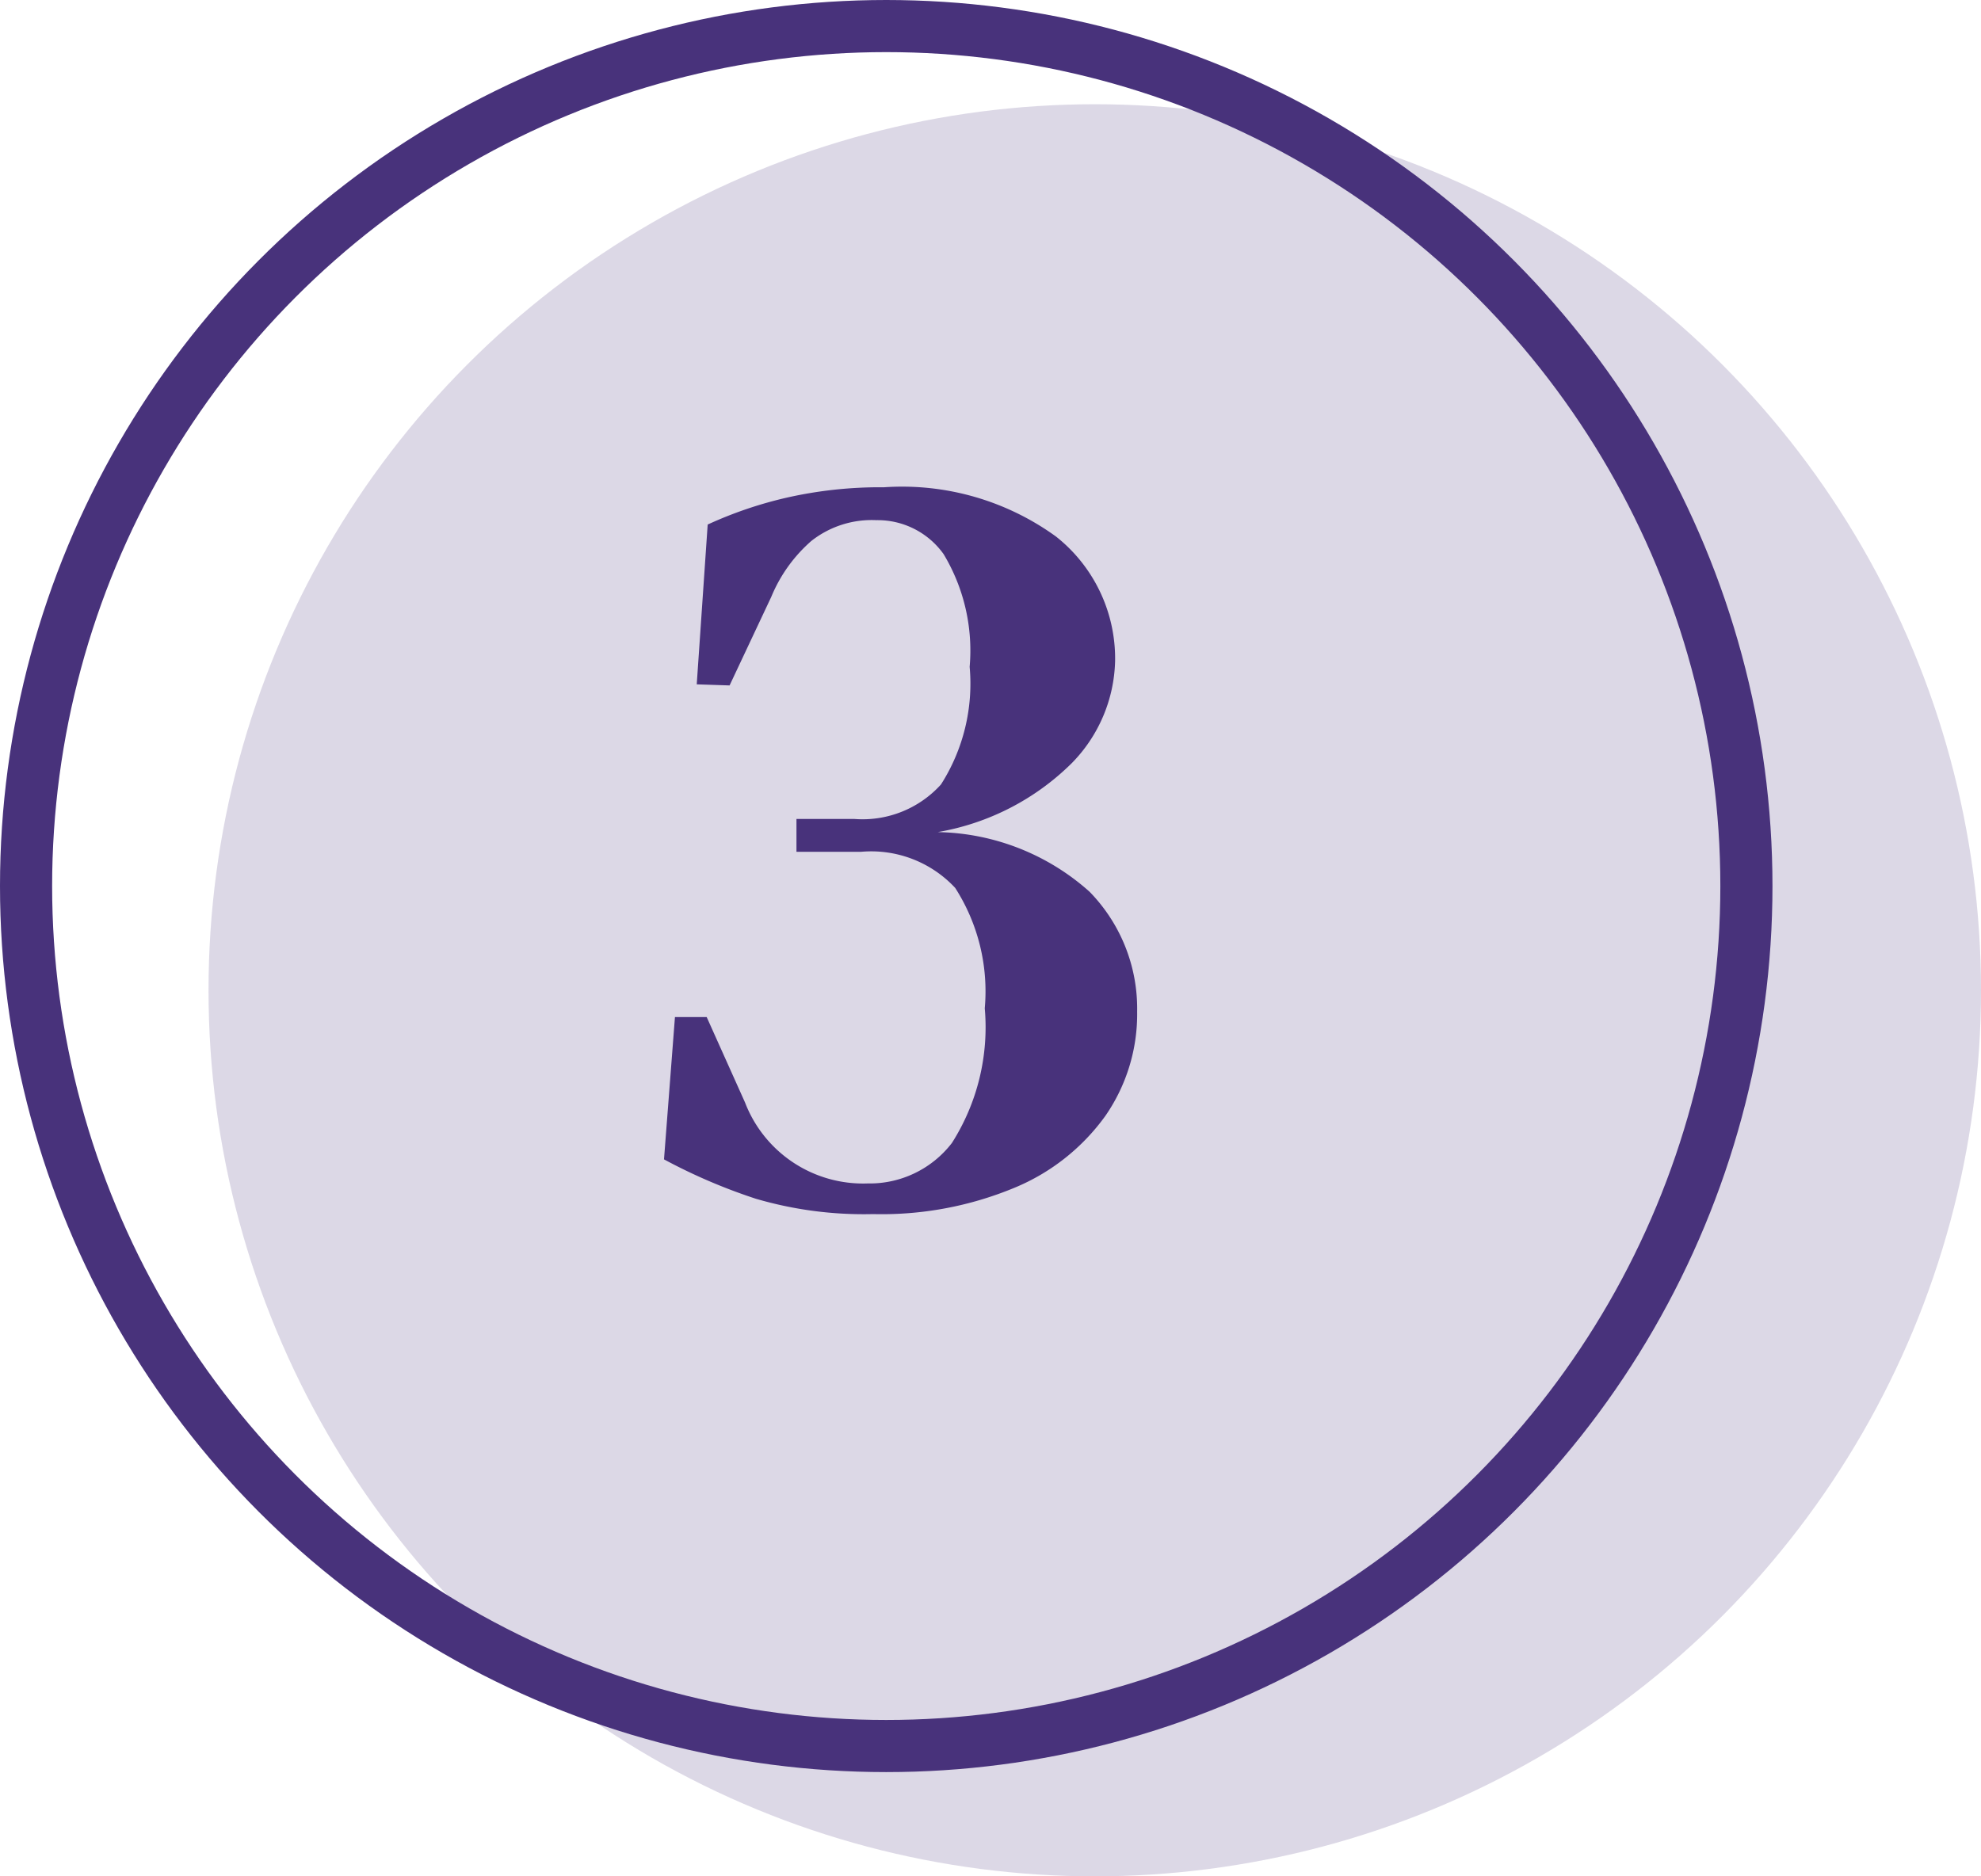
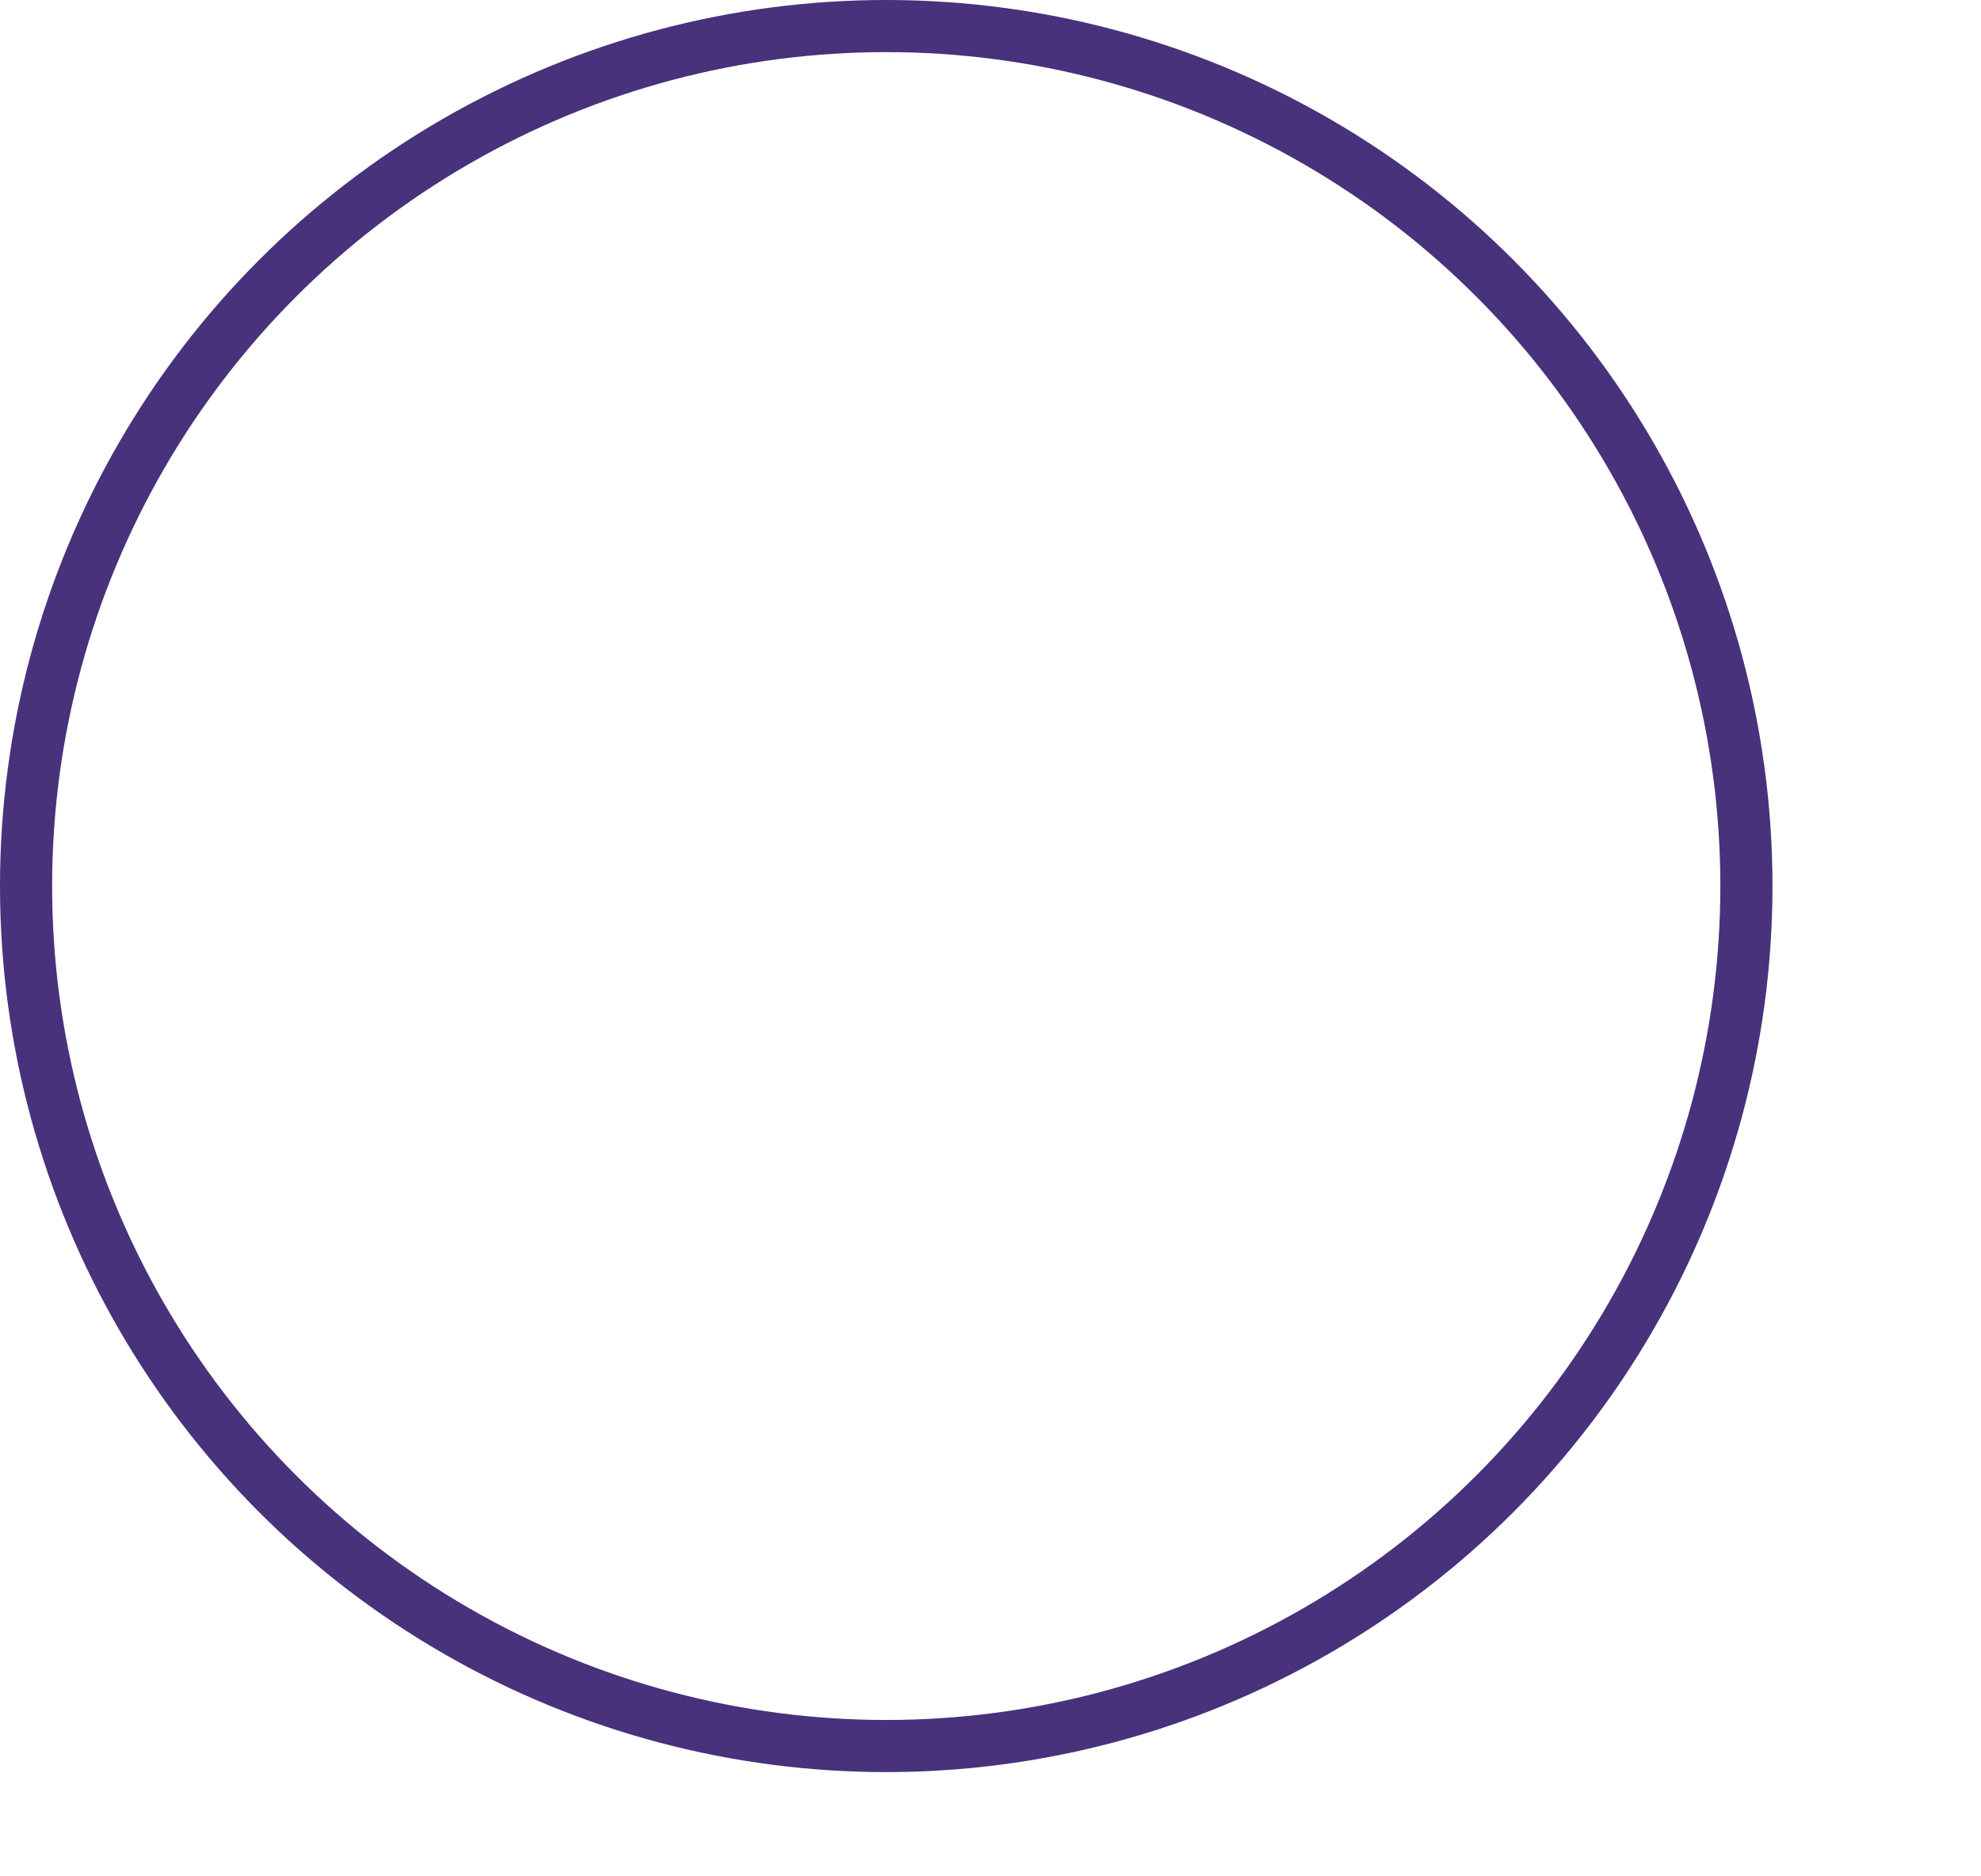
<svg xmlns="http://www.w3.org/2000/svg" width="38" height="36" viewBox="0 0 38 36">
  <g id="Group_46" data-name="Group 46" transform="translate(-630 -1760)">
    <g id="Group_14" data-name="Group 14" transform="translate(-90 219)">
-       <circle id="Ellipse_8" data-name="Ellipse 8" cx="17" cy="17" r="17" transform="translate(724 1543)" fill="#48327b" opacity="0.188" />
      <g id="Ellipse_7" data-name="Ellipse 7" transform="translate(720 1541)" fill="none" stroke="#48327b" stroke-width="1">
        <circle cx="17" cy="17" r="17" stroke="none" />
        <circle cx="17" cy="17" r="16.5" fill="none" />
      </g>
-       <path id="Path_18" data-name="Path 18" d="M-.252.294A7.35,7.35,0,0,1-2.5,0,10.793,10.793,0,0,1-4.263-.756l.21-2.73h.609l.735,1.638A2.426,2.426,0,0,0-.357-.294,1.989,1.989,0,0,0,1.26-1.071a4.136,4.136,0,0,0,.63-2.583,3.676,3.676,0,0,0-.567-2.31A2.2,2.2,0,0,0-.483-6.657H-1.722v-.63H-.609A2.027,2.027,0,0,0,1.05-7.949,3.592,3.592,0,0,0,1.6-10.206a3.589,3.589,0,0,0-.5-2.163A1.554,1.554,0,0,0-.189-13.02a1.872,1.872,0,0,0-1.249.4,2.885,2.885,0,0,0-.767,1.071l-.8,1.7-.63-.021.21-3.066a7.812,7.812,0,0,1,1.512-.515,8.1,8.1,0,0,1,1.869-.2,5.031,5.031,0,0,1,3.3.945,2.983,2.983,0,0,1,1.134,2.394,2.891,2.891,0,0,1-.83,1.953A4.8,4.8,0,0,1,.987-7.035,4.486,4.486,0,0,1,3.9-5.891a3.209,3.209,0,0,1,.913,2.3,3.428,3.428,0,0,1-.609,2A4.054,4.054,0,0,1,2.457-.21,6.636,6.636,0,0,1-.252.294Z" transform="translate(737 1564)" fill="#48327b" />
    </g>
  </g>
</svg>